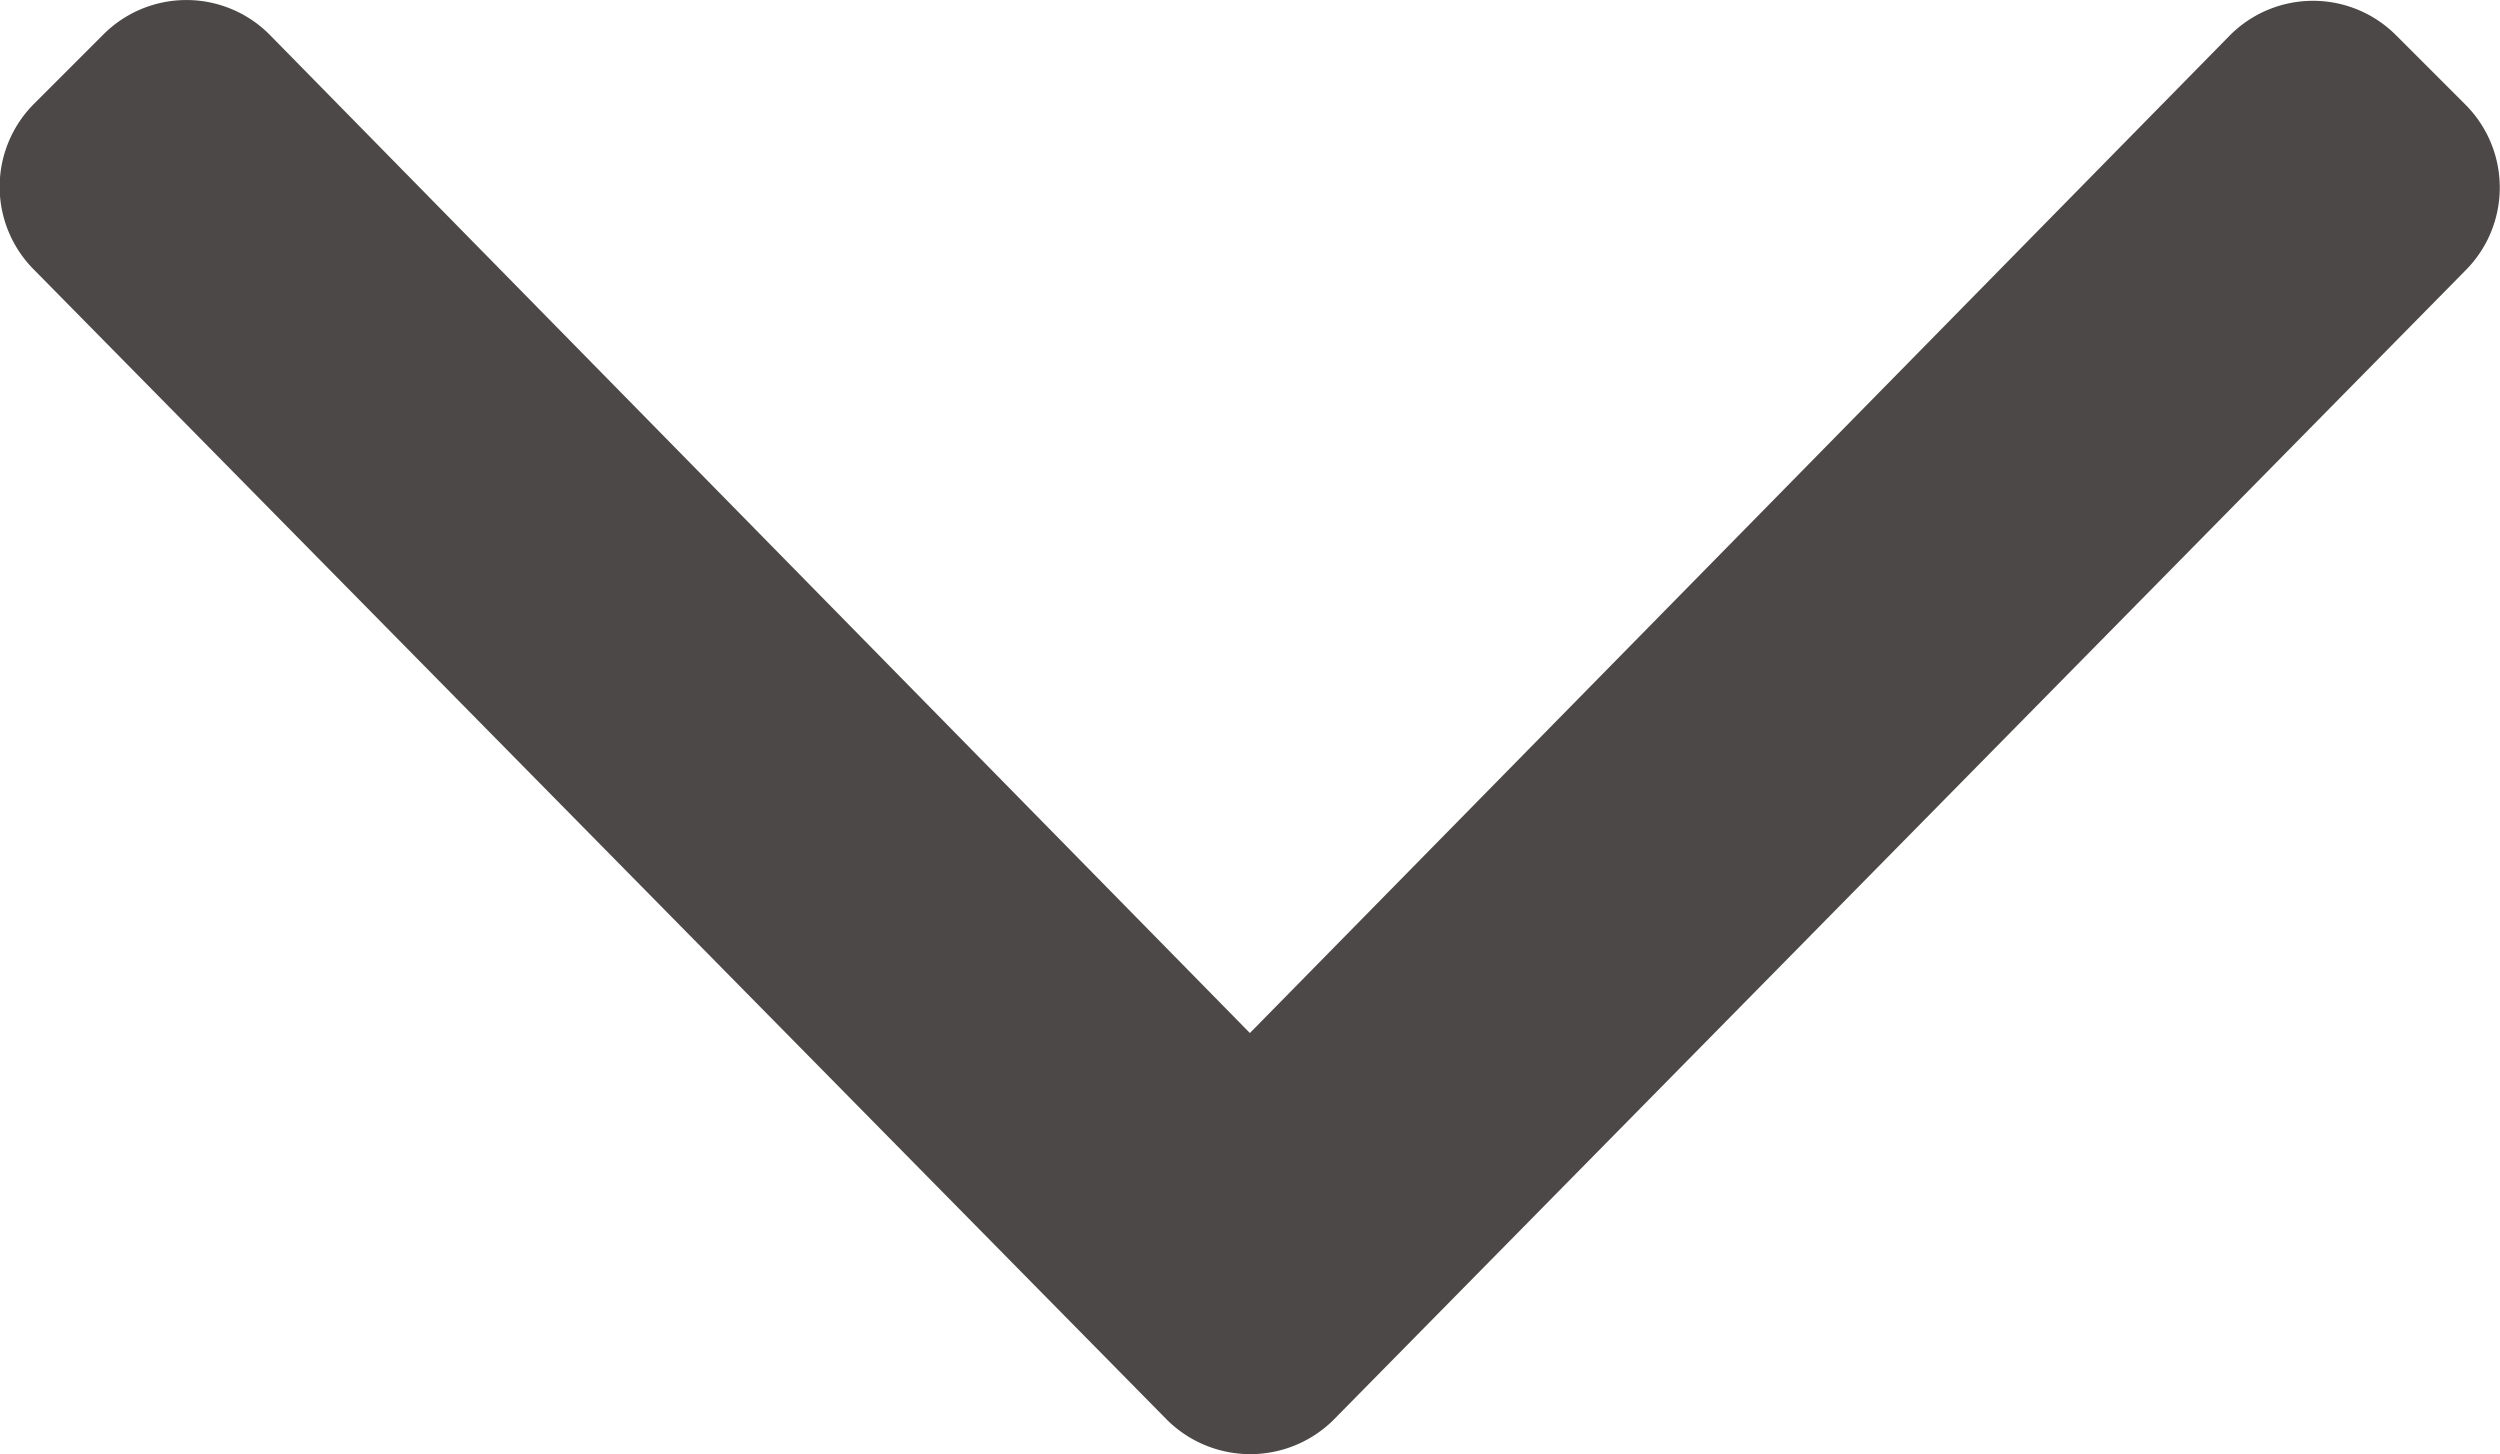
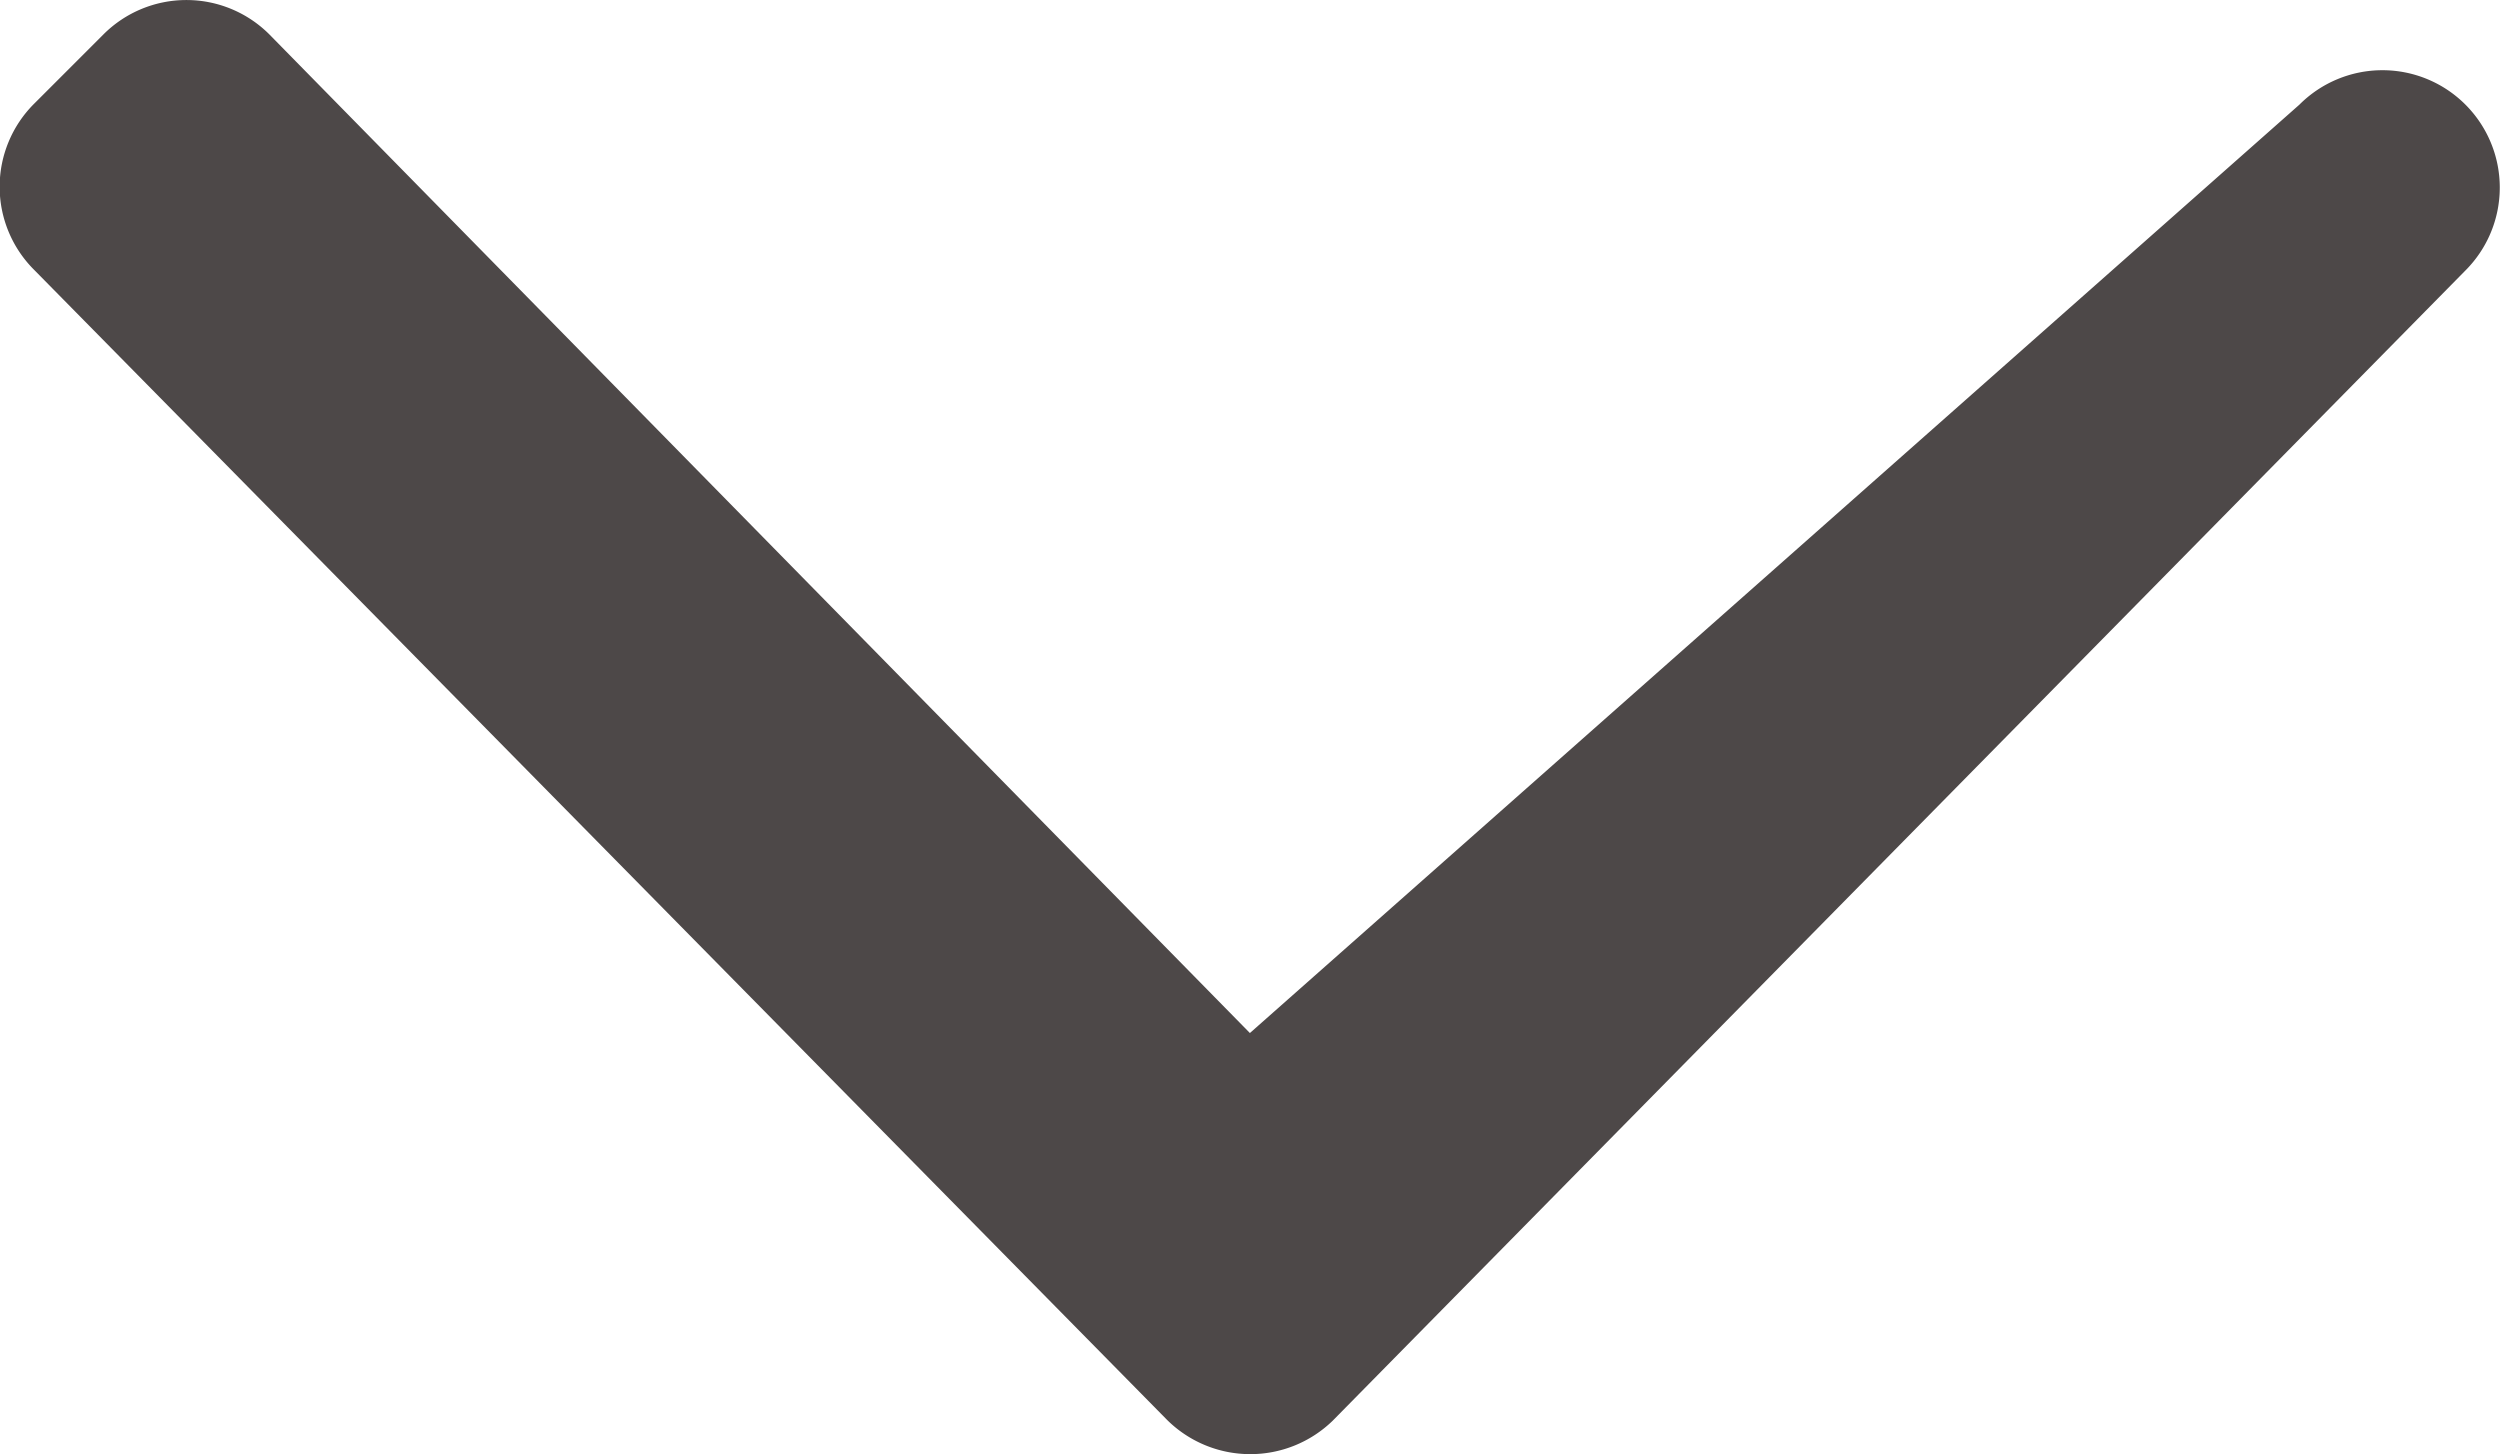
<svg xmlns="http://www.w3.org/2000/svg" width="13.003" height="7.564" viewBox="0 0 13.003 7.564">
-   <path id="Path_31394" data-name="Path 31394" d="M6.068-6.15a.615.615,0,0,0,.863.005l5.891-5.982a.61.61,0,0,0,0-.863l-.361-.361a.61.61,0,0,0-.863,0L6.5-8.161,1.4-13.355a.61.61,0,0,0-.863,0l-.361.361a.61.61,0,0,0,0,.863Z" transform="translate(0.001 13.534)" fill="#4d4848" />
+   <path id="Path_31394" data-name="Path 31394" d="M6.068-6.15a.615.615,0,0,0,.863.005l5.891-5.982a.61.61,0,0,0,0-.863a.61.61,0,0,0-.863,0L6.5-8.161,1.4-13.355a.61.61,0,0,0-.863,0l-.361.361a.61.61,0,0,0,0,.863Z" transform="translate(0.001 13.534)" fill="#4d4848" />
</svg>